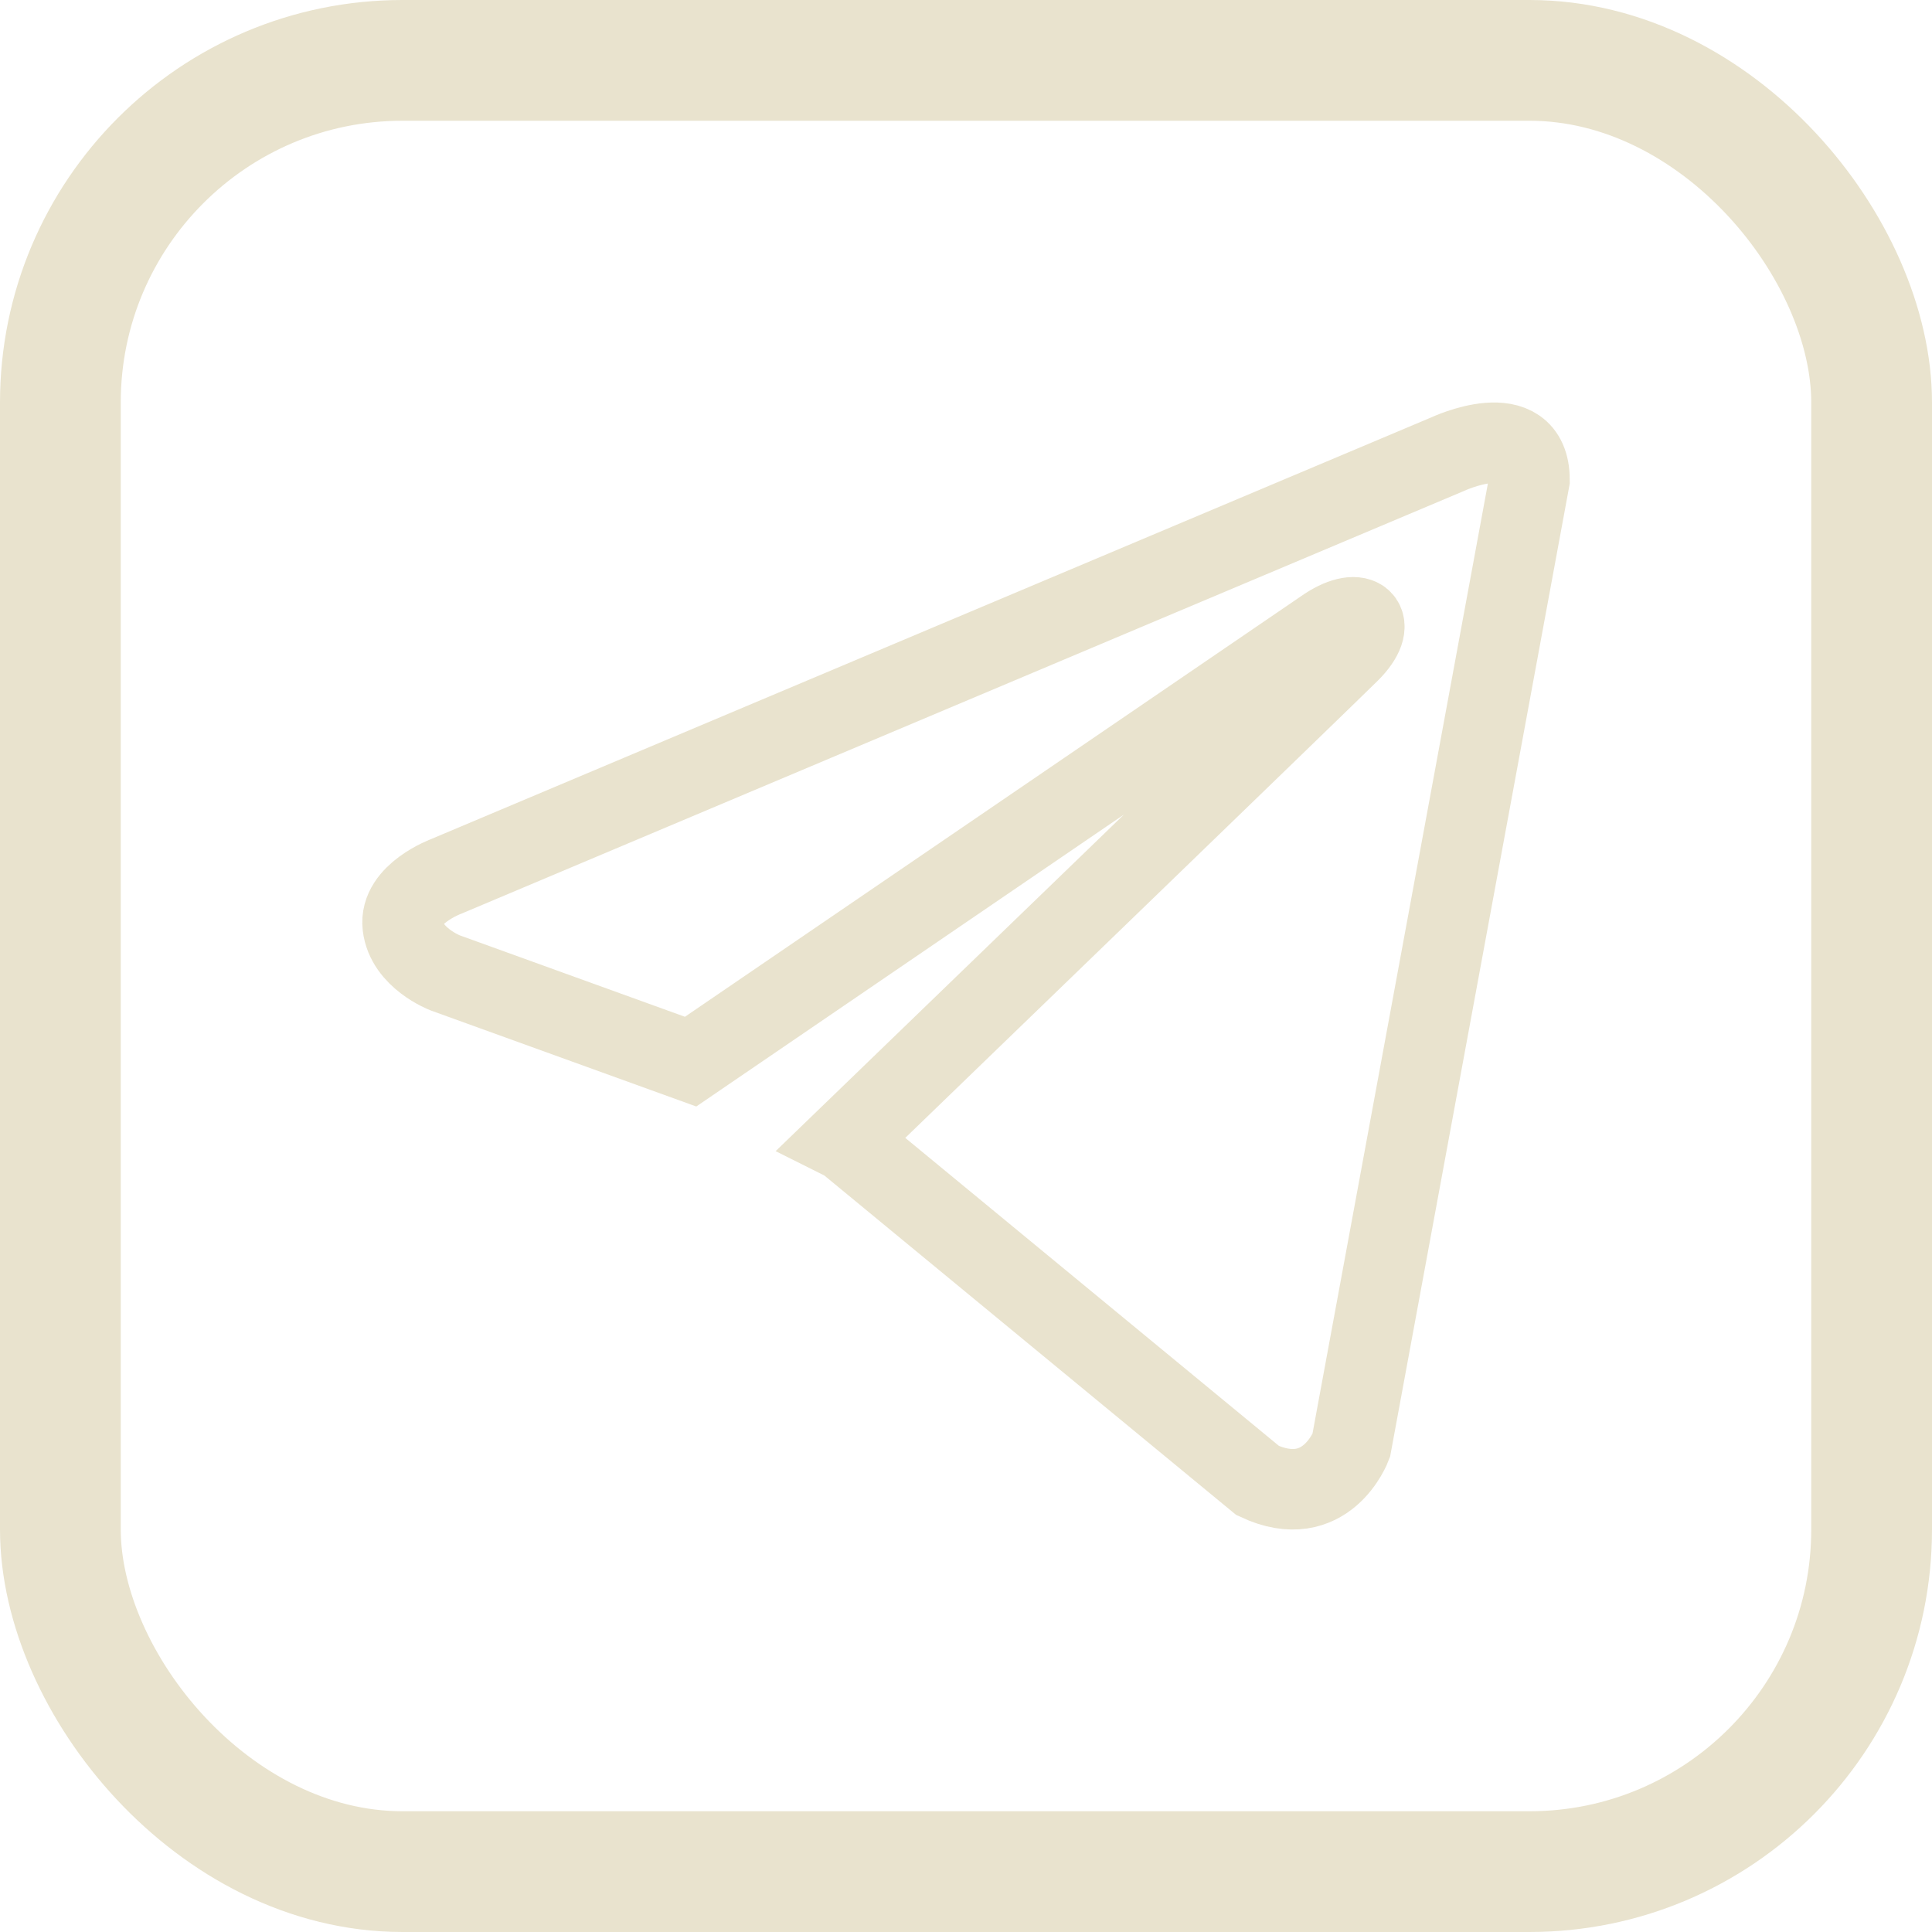
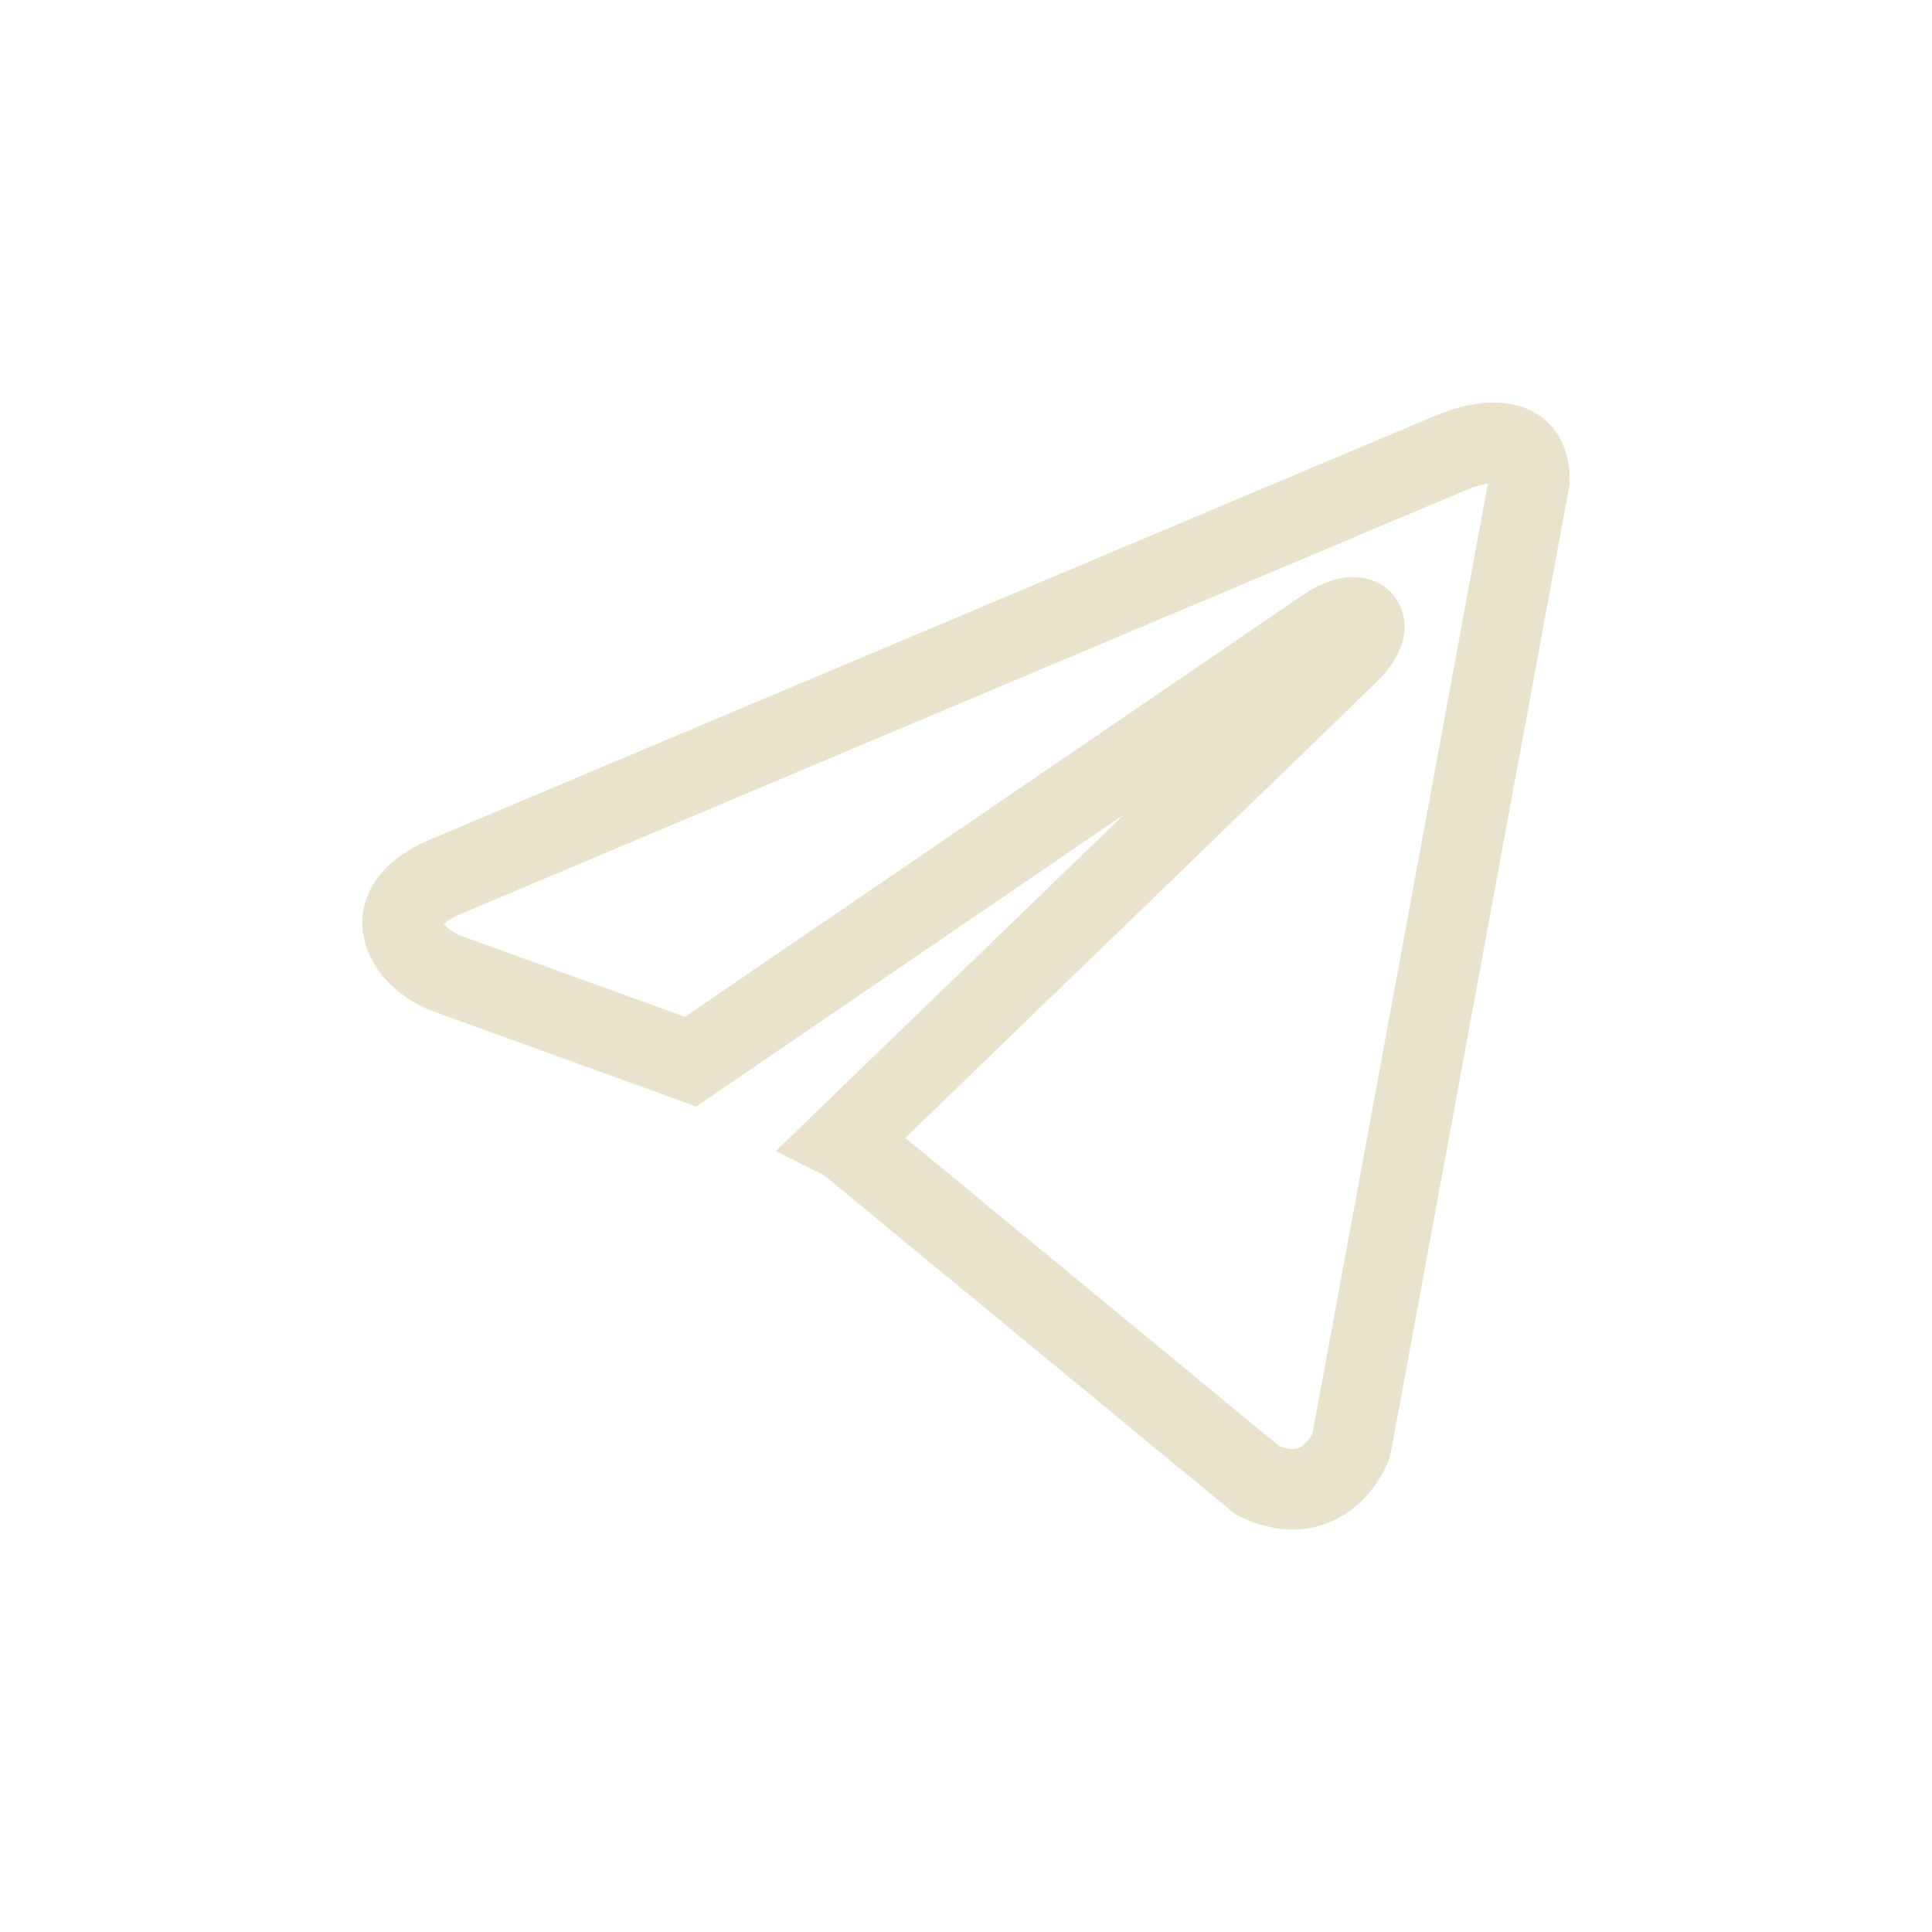
<svg xmlns="http://www.w3.org/2000/svg" width="24" height="24" viewBox="0 0 24 24" fill="none">
  <path d="M19 5.961L16.785 17.959C16.785 17.959 16.476 18.791 15.624 18.392L10.515 14.181L10.491 14.169C11.181 13.503 16.533 8.331 16.767 8.097C17.129 7.734 16.905 7.518 16.484 7.792L8.579 13.188L5.529 12.085C5.529 12.085 5.049 11.901 5.003 11.502C4.956 11.103 5.545 10.886 5.545 10.886L17.978 5.644C17.978 5.644 19 5.162 19 5.961Z" stroke="#E9E3CE" />
-   <rect x="0.75" y="0.75" width="22.5" height="22.5" rx="4.25" stroke="#E9E3CE" stroke-width="1.5" />
</svg>